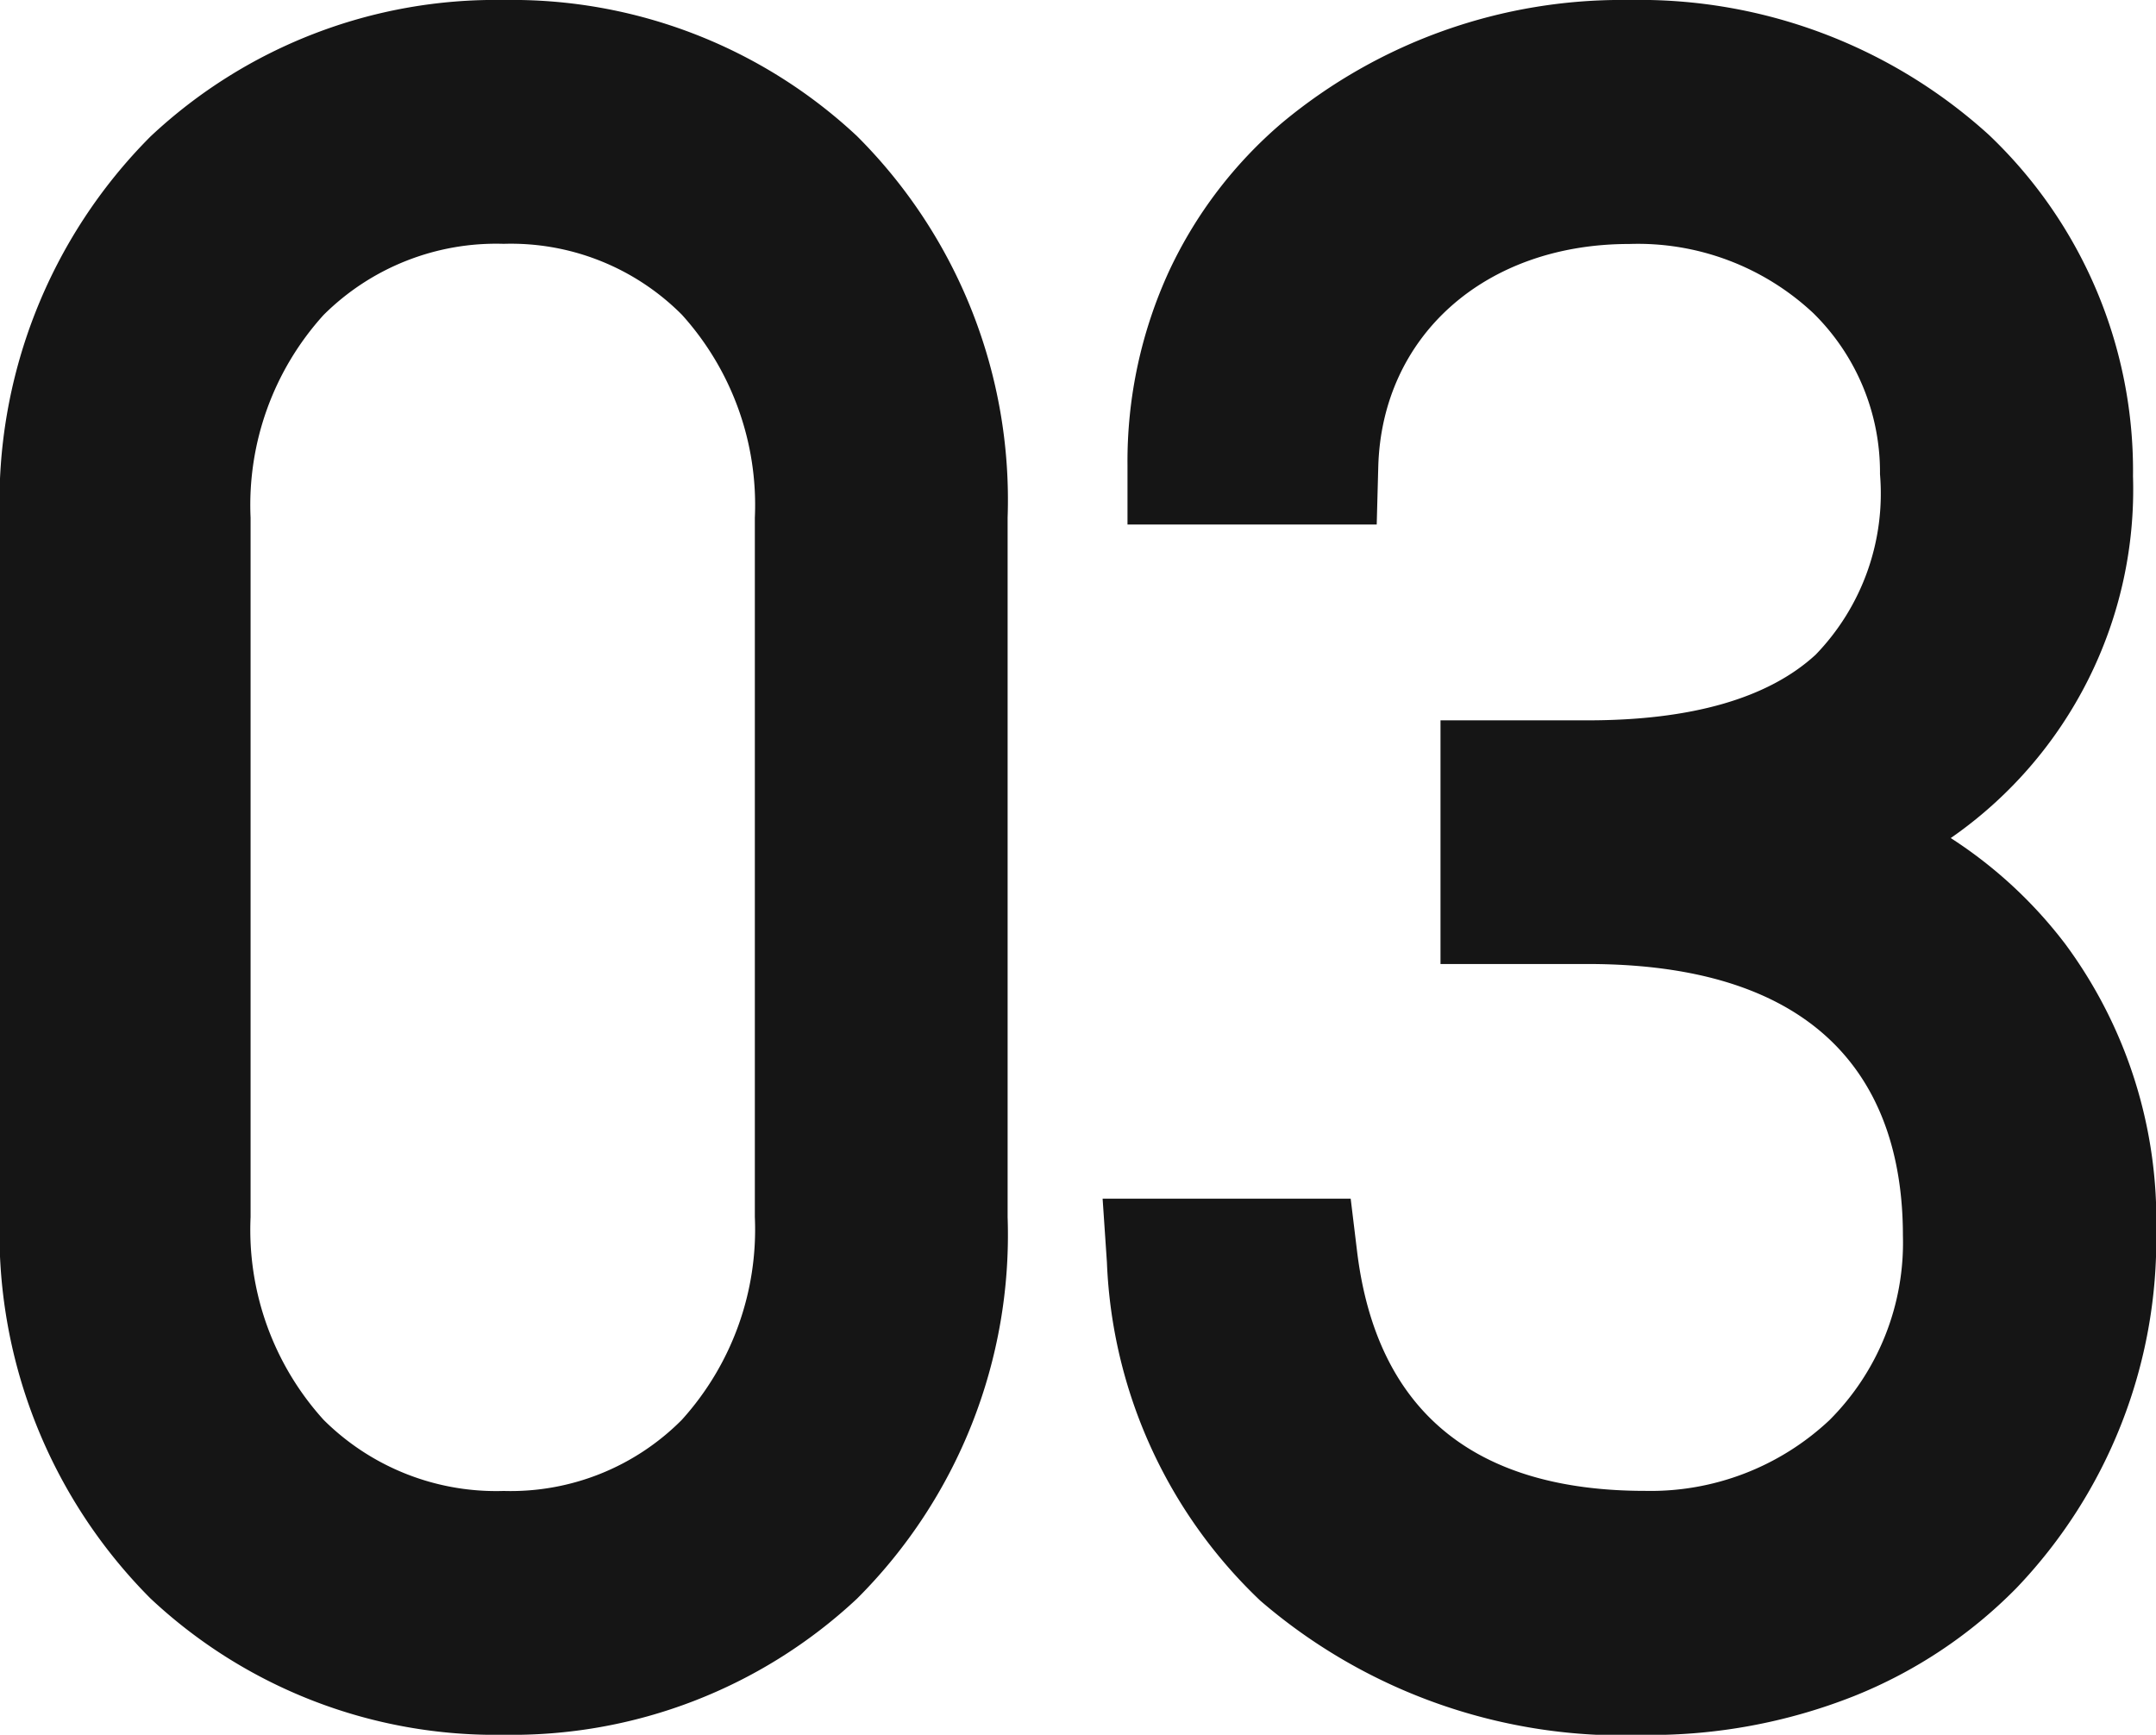
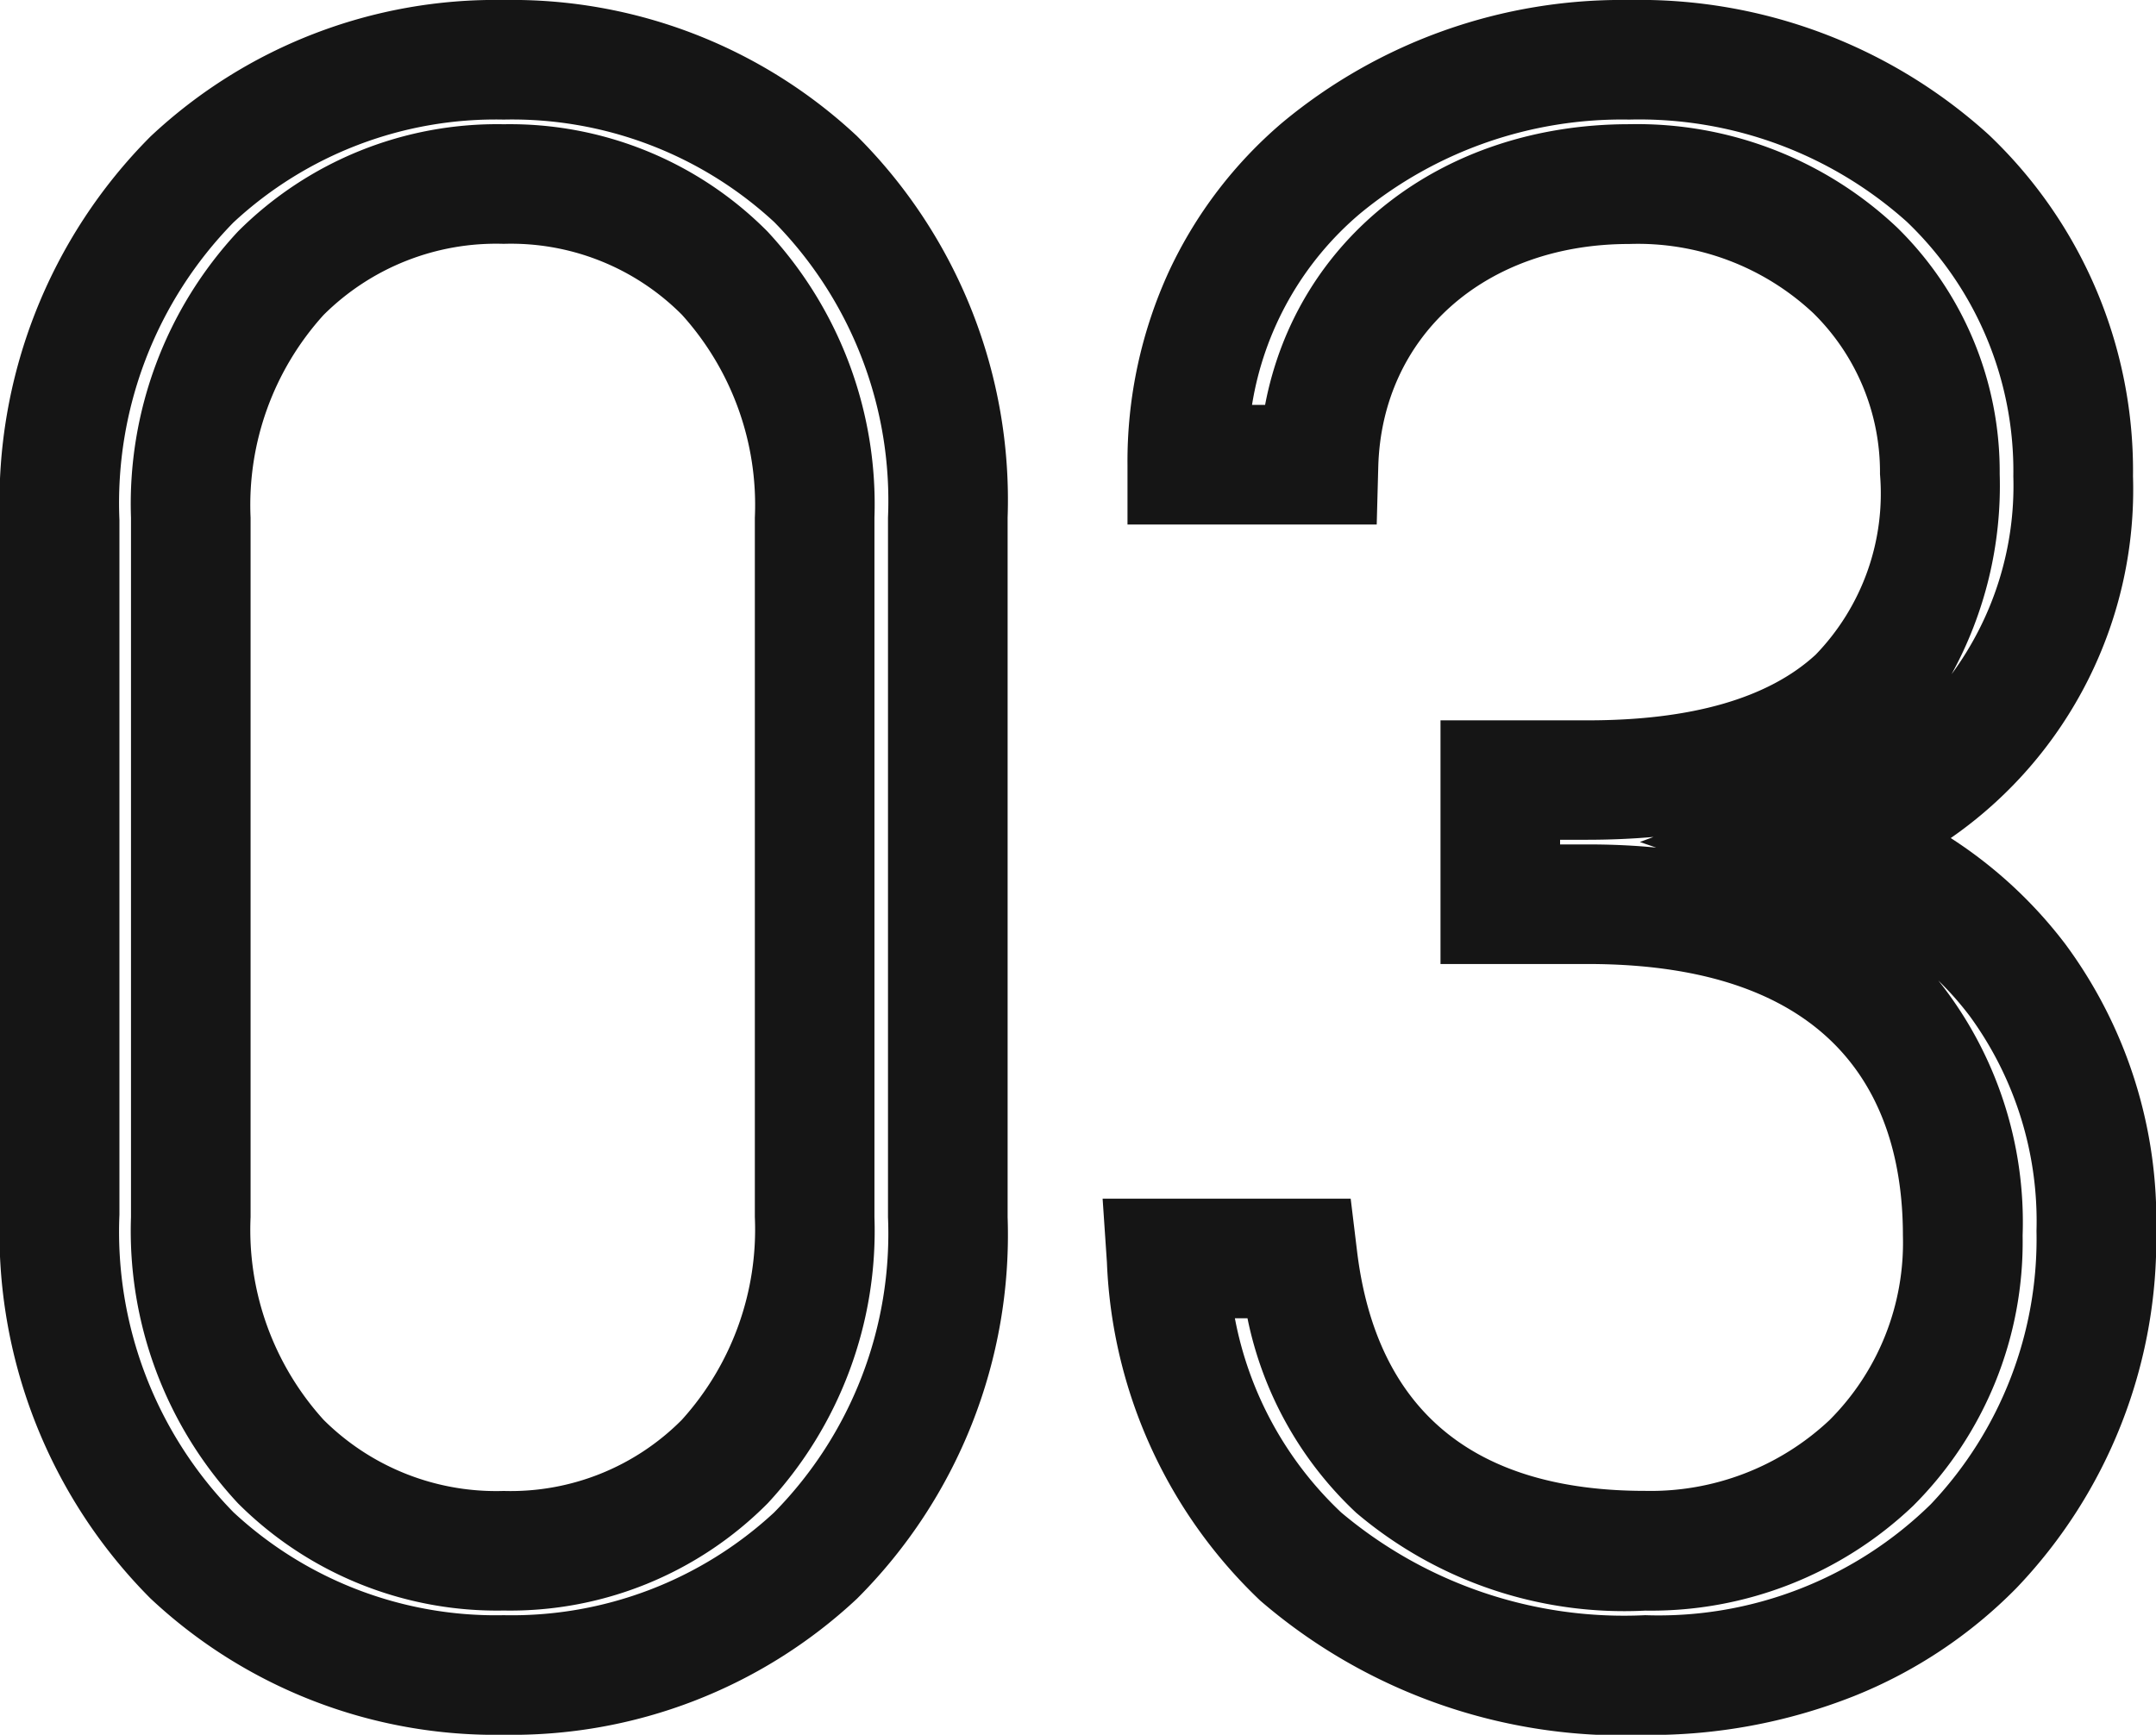
<svg xmlns="http://www.w3.org/2000/svg" width="54.085" height="43.522">
  <g fill="#151515">
-     <path d="M23.781 12.987C23.781 5.656 18.644 1.5 12.64 1.5S1.5 5.656 1.5 13.045v17.432c0 7.389 5.136 11.545 11.136 11.545s11.141-4.156 11.141-11.487zm-3.348 0v17.548c0 5.2-3.406 8.37-7.793 8.37-4.445 0-7.85-3.175-7.85-8.37V12.987c0-5.2 3.406-8.37 7.85-8.37 4.388 0 7.796 3.175 7.796 8.37zm17.2 9.7h2.193c6.176 0 9.409 3.175 9.409 8.312a7.688 7.688 0 01-7.966 7.908c-5.541 0-8.2-3.059-8.716-7.331h-3.29c.4 6 4.56 10.448 12.006 10.448 6.869 0 11.314-4.906 11.314-11.141a9.906 9.906 0 00-6.982-9.811 9.27 9.27 0 006.407-9.12c0-6-4.676-10.448-11.141-10.448-5.83 0-11.083 3.867-11.083 10.159h3.29c.115-4.041 3.29-7.042 7.793-7.042 4.733 0 7.793 3.348 7.793 7.273 0 4.791-2.655 7.677-8.832 7.677h-2.192z" />
    <path d="M12.636 0a12.668 12.668 0 018.861 3.413 12.891 12.891 0 013.78 9.574v17.548a12.891 12.891 0 01-3.78 9.574 12.667 12.667 0 01-8.861 3.413A12.643 12.643 0 013.773 40.1a12.981 12.981 0 01-3.778-9.623V13.045a12.981 12.981 0 013.783-9.623A12.643 12.643 0 0112.636 0zm0 40.522a9.686 9.686 0 006.782-2.576 9.969 9.969 0 002.858-7.411V12.987a9.969 9.969 0 00-2.853-7.415A9.686 9.686 0 0012.636 3a9.663 9.663 0 00-6.78 2.581 10.059 10.059 0 00-2.86 7.463v17.432a10.059 10.059 0 002.86 7.463 9.663 9.663 0 006.78 2.583zM40.867 0a13.041 13.041 0 019.023 3.381 11.618 11.618 0 013.618 8.567 10.642 10.642 0 01-4.572 9.077 11.289 11.289 0 012.875 2.661 11.658 11.658 0 012.28 7.2 12.653 12.653 0 01-3.511 8.959 11.916 11.916 0 01-4.077 2.709 13.912 13.912 0 01-5.227.973 13.938 13.938 0 01-9.661-3.37 12.373 12.373 0 01-3.847-8.485l-.108-1.6h6.223l.16 1.319c.485 3.989 2.917 6.012 7.227 6.012a6.551 6.551 0 004.624-1.775 6.294 6.294 0 001.842-4.631c0-3.108-1.372-6.812-7.909-6.812h-3.691v-6.113h3.693c2.606 0 4.529-.554 5.717-1.646a5.814 5.814 0 001.615-4.531 5.593 5.593 0 00-1.671-4.037 6.438 6.438 0 00-4.622-1.737c-3.611 0-6.2 2.3-6.293 5.585l-.039 1.453h-6.252v-1.5a11.418 11.418 0 011.052-4.877 11 11 0 012.825-3.7A13.316 13.316 0 0140.867 0zm8.086 16.919a7.968 7.968 0 001.553-4.969 8.648 8.648 0 00-2.67-6.385A10.06 10.06 0 0040.87 3a10.319 10.319 0 00-6.751 2.358 7.926 7.926 0 00-2.711 4.8h.328c.792-4.157 4.424-7.042 9.135-7.042a9.5 9.5 0 016.721 2.593 8.57 8.57 0 012.572 6.181 9.825 9.825 0 01-1.21 5.029zm-7.405 4.346l-.411-.141.342-.127q-.792.07-1.652.071h-.691v.117h.693q.892-.001 1.72.08zm-.277 19.257a9.759 9.759 0 007.165-2.784 9.674 9.674 0 002.651-6.857 8.728 8.728 0 00-1.674-5.389 7.906 7.906 0 00-.789-.894 9.727 9.727 0 012.115 6.4 9.35 9.35 0 01-2.748 6.782 9.531 9.531 0 01-6.718 2.627 10.385 10.385 0 01-7.253-2.456 9.194 9.194 0 01-2.726-4.879h-.316a8.983 8.983 0 002.666 4.872 11.015 11.015 0 007.627 2.578zM12.636 3.117a9.1 9.1 0 016.618 2.692 10.048 10.048 0 012.682 7.178v17.548a10.048 10.048 0 01-2.675 7.177 9.1 9.1 0 01-6.625 2.693 9.188 9.188 0 01-6.666-2.69 10.022 10.022 0 01-2.684-7.18V12.987a10.022 10.022 0 012.684-7.18 9.188 9.188 0 016.666-2.69zm0 34.288a6.049 6.049 0 004.465-1.781 7.121 7.121 0 001.835-5.089V12.987a7.121 7.121 0 00-1.828-5.089 6.049 6.049 0 00-4.472-1.781 6.135 6.135 0 00-4.518 1.784 7.1 7.1 0 00-1.832 5.086v17.548a7.1 7.1 0 001.832 5.086 6.135 6.135 0 004.518 1.784z" />
  </g>
</svg>